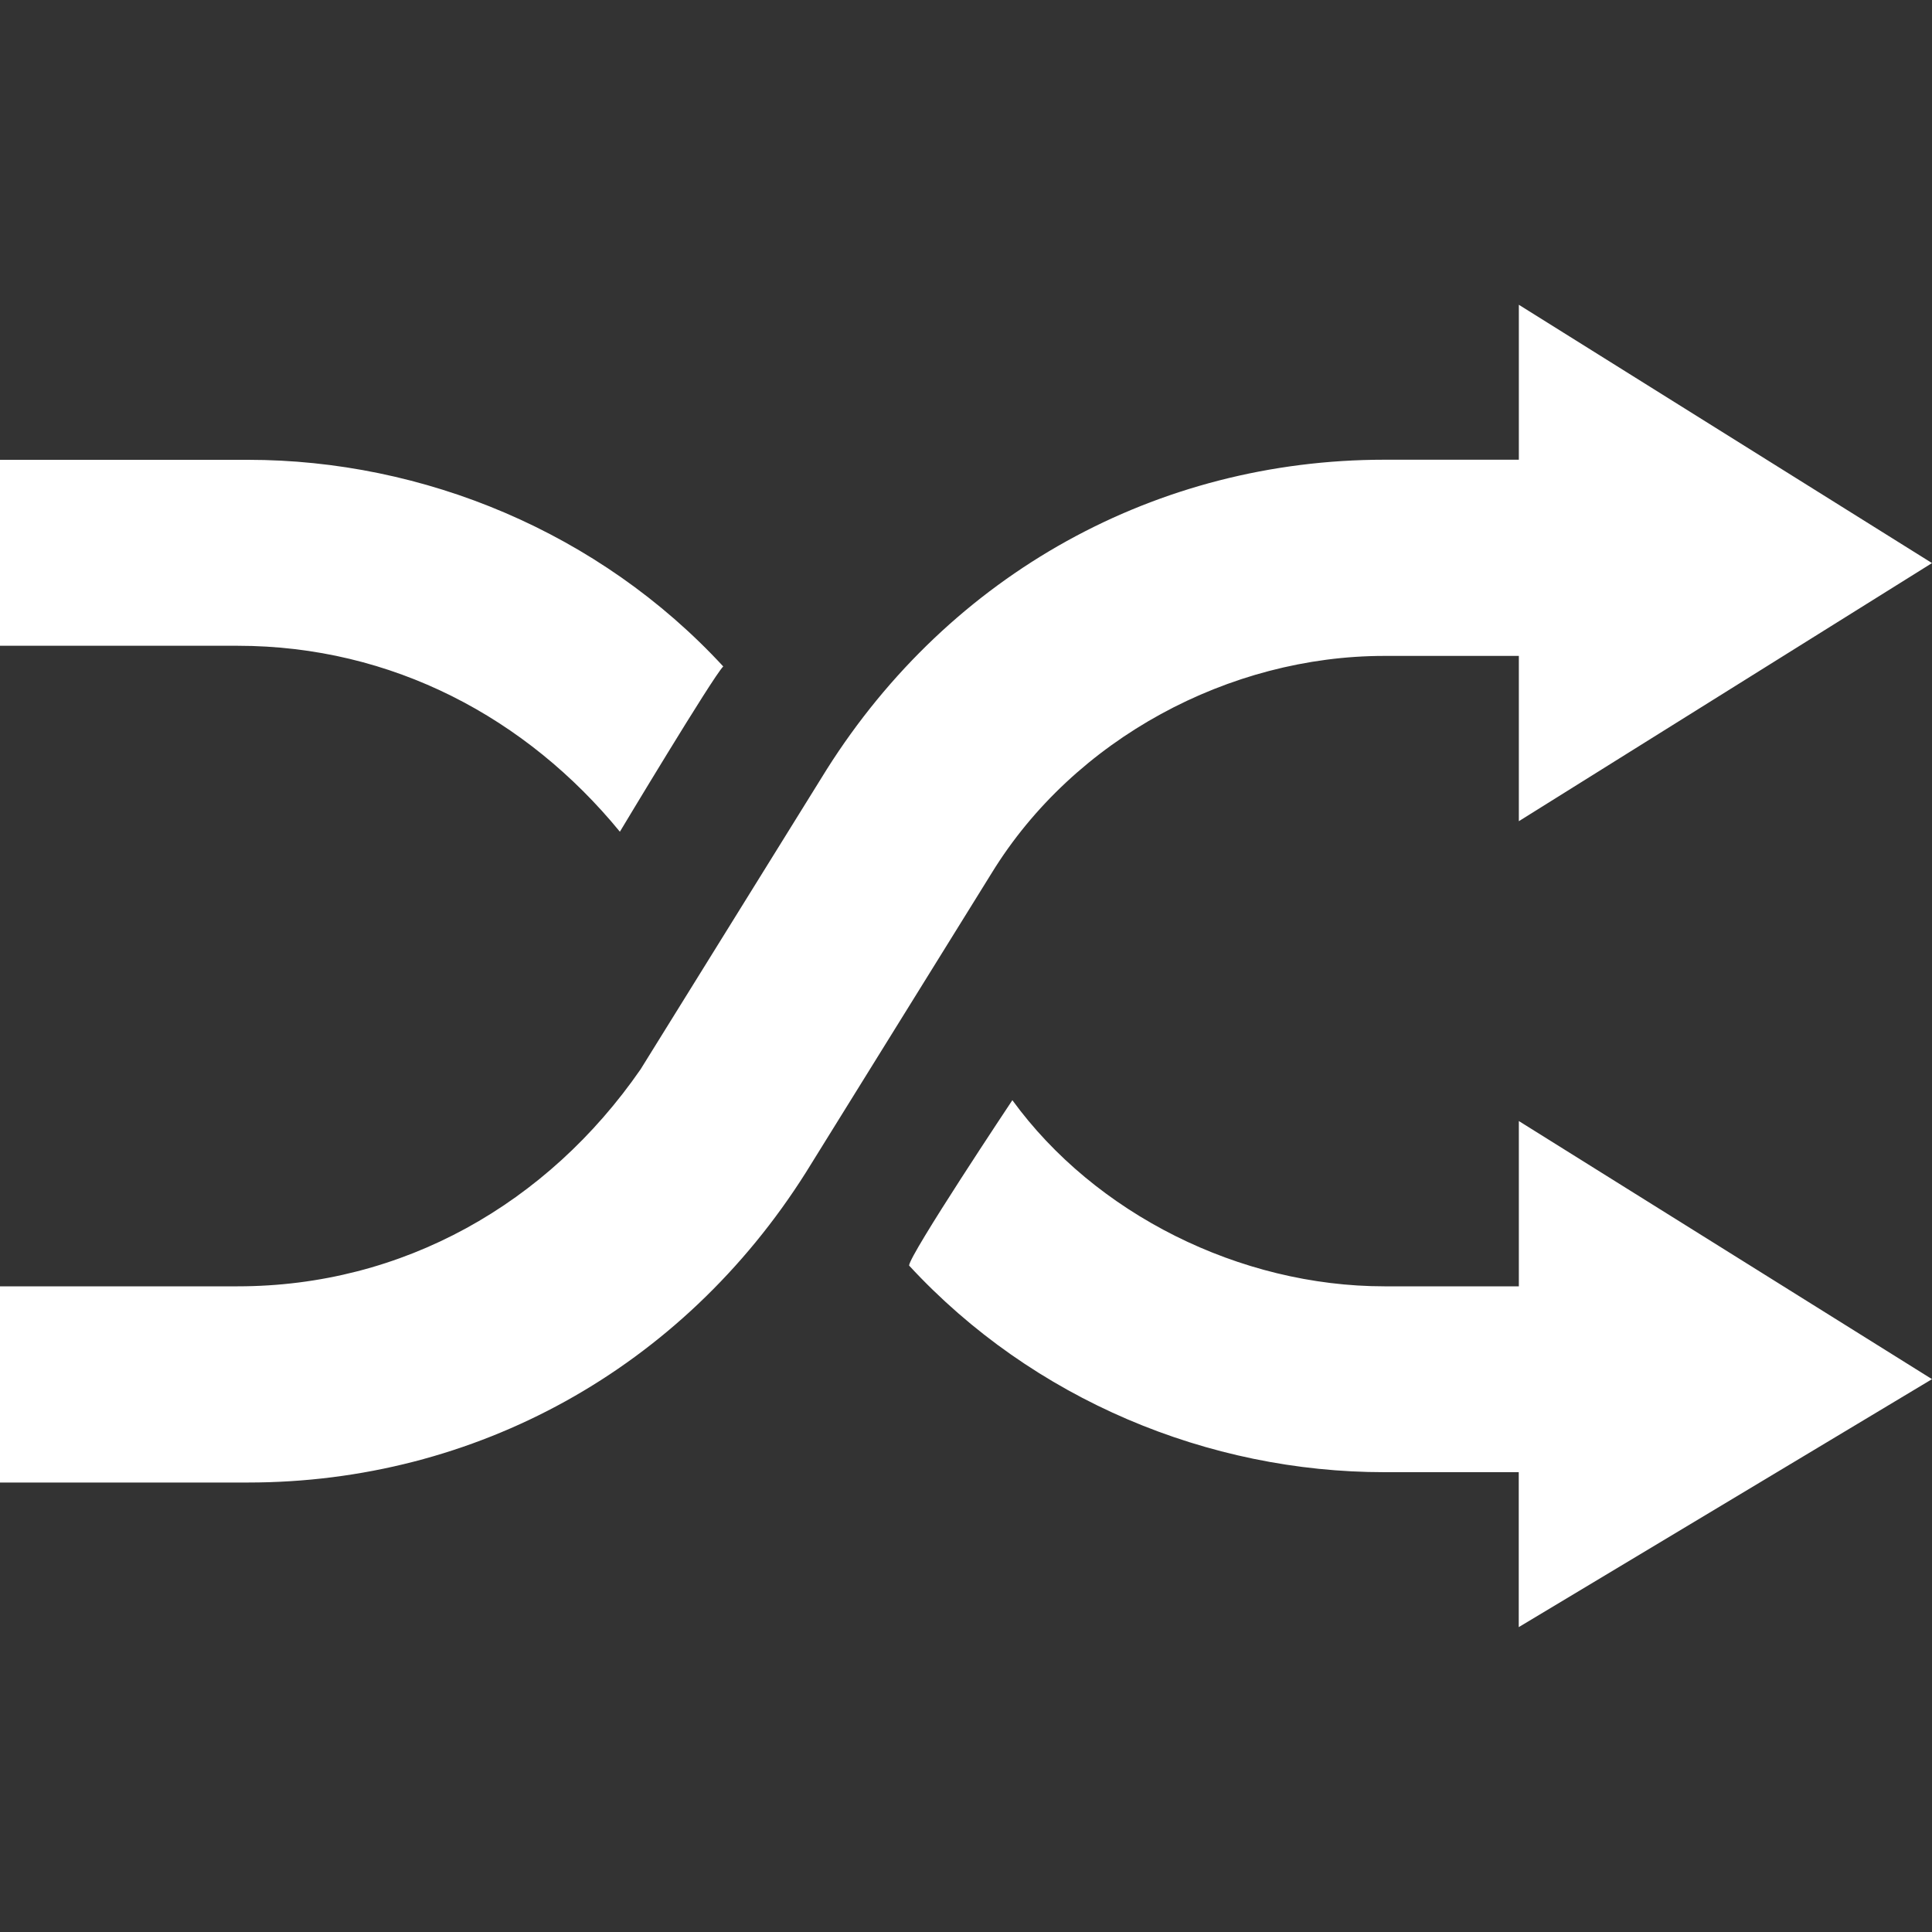
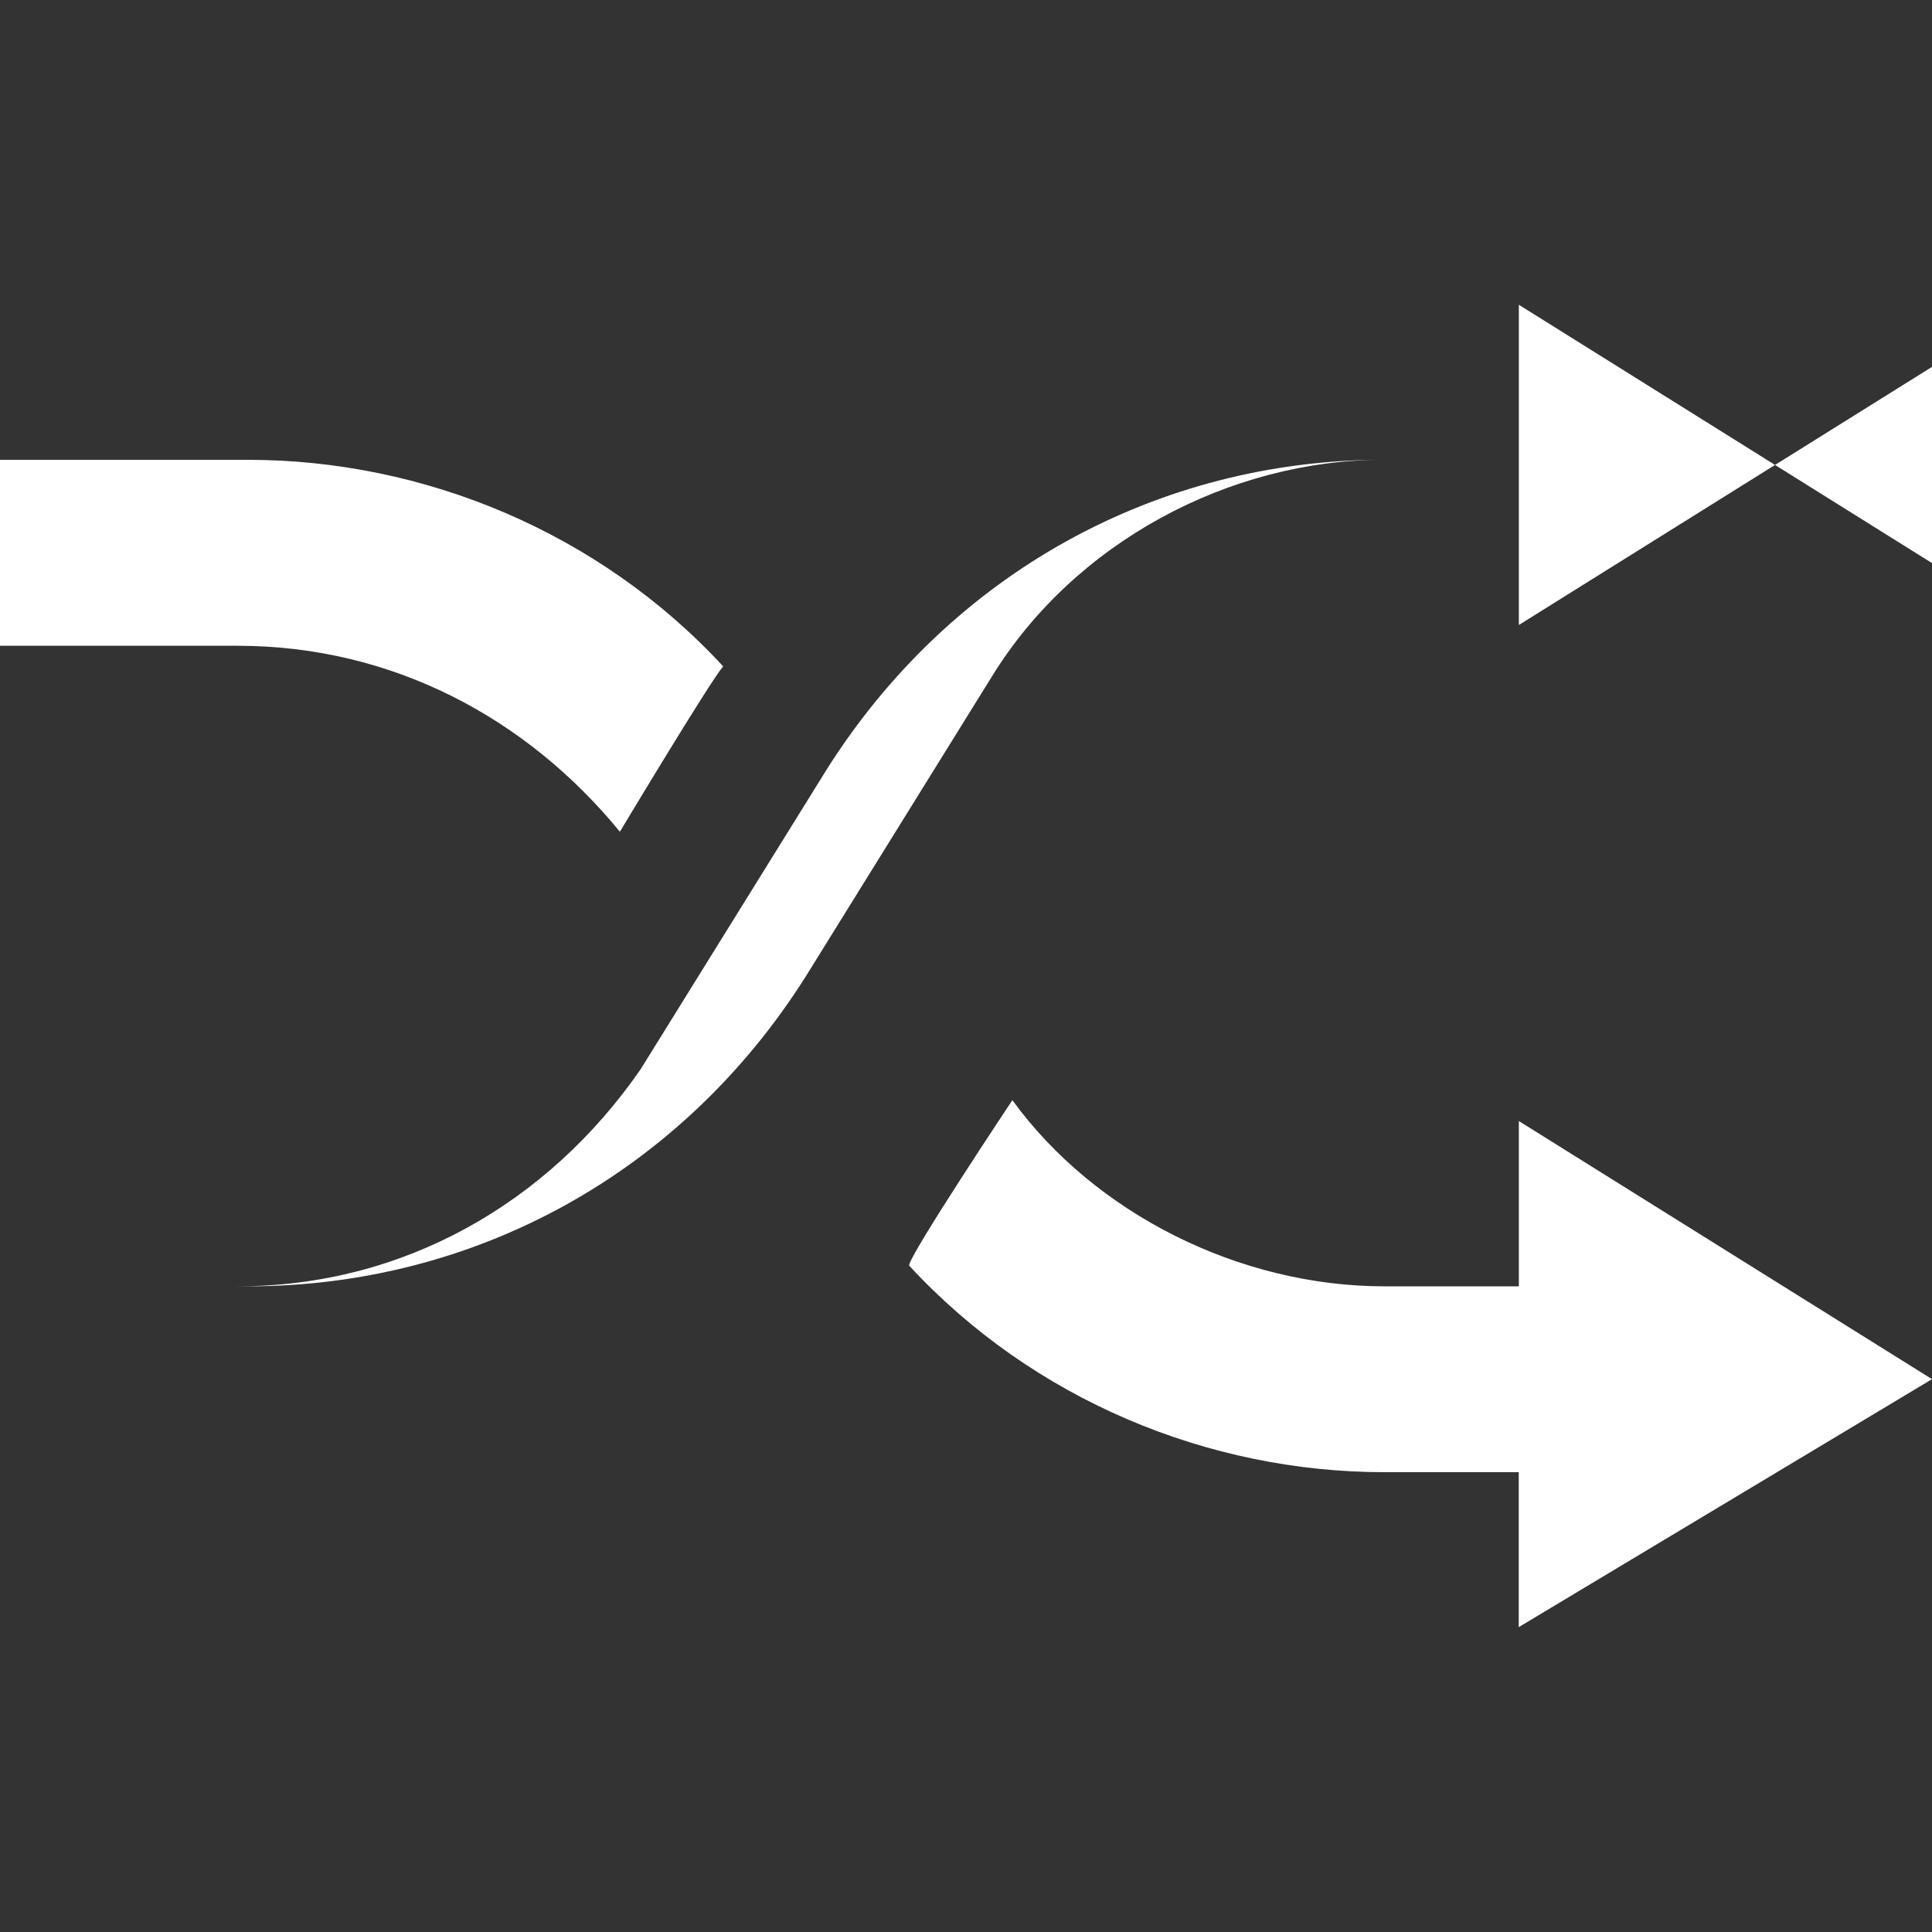
<svg xmlns="http://www.w3.org/2000/svg" width="20" height="20" viewBox="0 0 20 20">
  <rect x="0" y="0" width="20" height="20" fill="#333333" stroke="none" />
-   <path id="shuffle-icon" fill="#fff" d="M2.459 6.685h-2.459v-1.925h2.567c1.818 0 3.637.749 4.92 2.139-.107.106-1.07 1.711-1.07 1.711-.963-1.176-2.354-1.925-3.958-1.925zm17.541 7.592l-4.277-2.672v1.711h-1.391c-1.498 0-2.996-.75-3.852-1.927 0 0-1.069 1.604-1.069 1.712 1.284 1.391 3.102 2.139 4.92 2.139h1.391v1.604l4.278-2.567zm0-8.448l-4.277-2.674v1.604h-1.391c-2.354 0-4.492 1.176-5.775 3.208l-1.926 3.103c-.963 1.391-2.46 2.246-4.171 2.246h-2.46v2.031h2.567c2.353 0 4.492-1.177 5.775-3.209l1.925-3.102c.854-1.39 2.46-2.246 4.063-2.246h1.393v1.711l4.277-2.672z" />
+   <path id="shuffle-icon" fill="#fff" d="M2.459 6.685h-2.459v-1.925h2.567c1.818 0 3.637.749 4.92 2.139-.107.106-1.07 1.711-1.07 1.711-.963-1.176-2.354-1.925-3.958-1.925zm17.541 7.592l-4.277-2.672v1.711h-1.391c-1.498 0-2.996-.75-3.852-1.927 0 0-1.069 1.604-1.069 1.712 1.284 1.391 3.102 2.139 4.92 2.139h1.391v1.604l4.278-2.567zm0-8.448l-4.277-2.674v1.604h-1.391c-2.354 0-4.492 1.176-5.775 3.208l-1.926 3.103c-.963 1.391-2.46 2.246-4.171 2.246h-2.46h2.567c2.353 0 4.492-1.177 5.775-3.209l1.925-3.102c.854-1.39 2.46-2.246 4.063-2.246h1.393v1.711l4.277-2.672z" />
</svg>